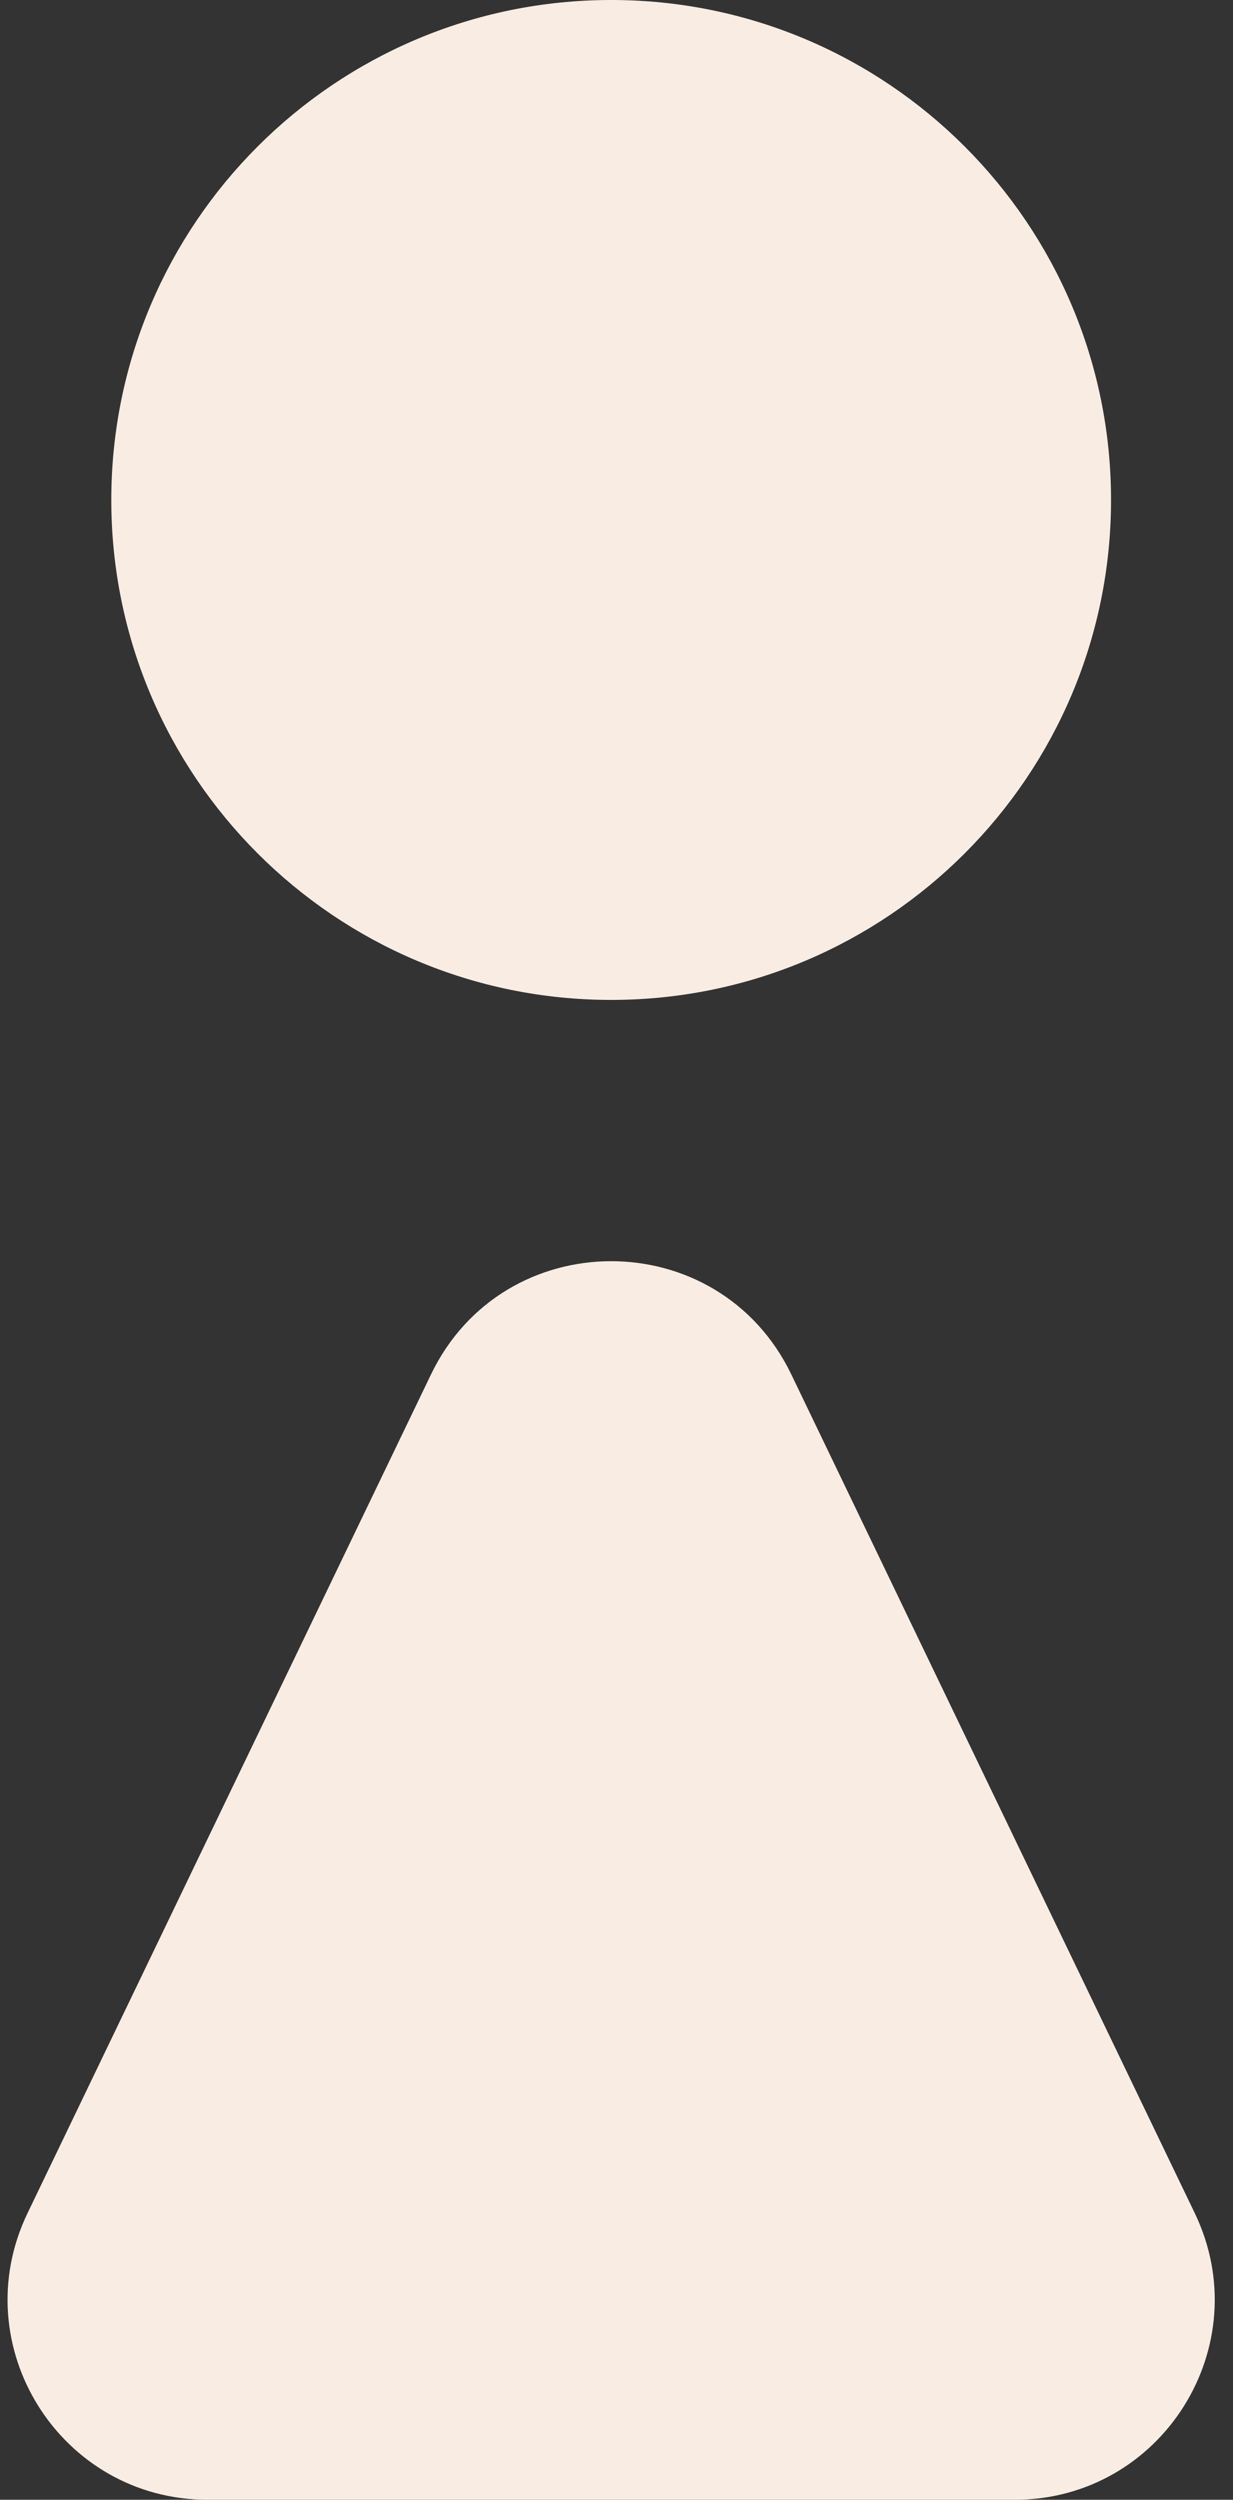
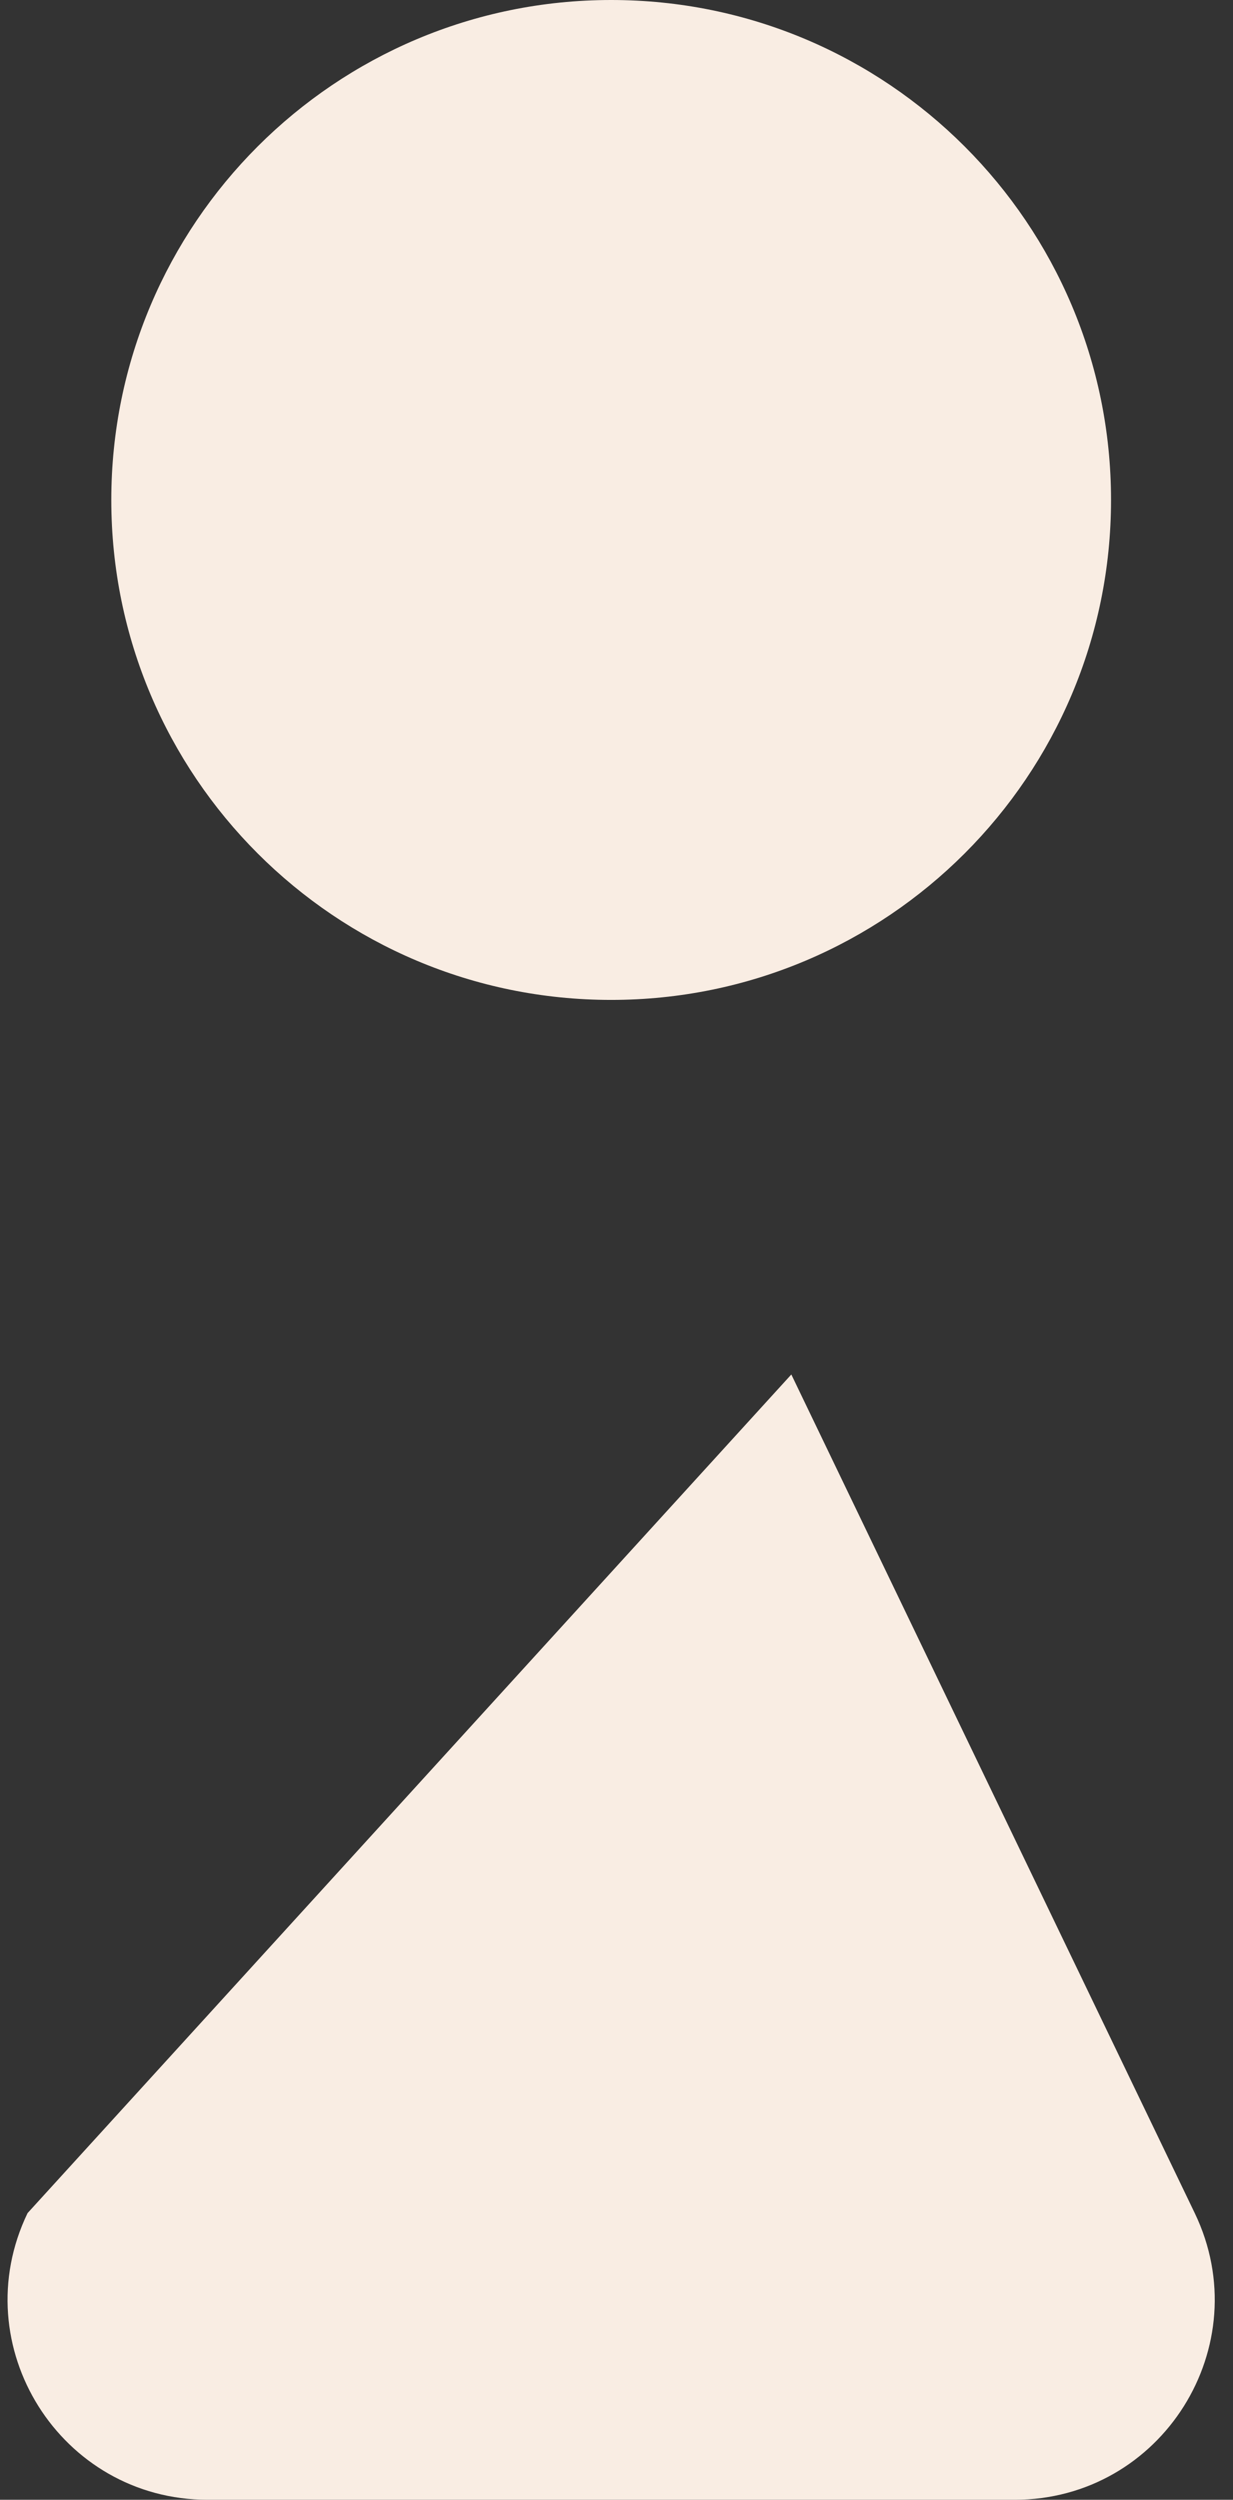
<svg xmlns="http://www.w3.org/2000/svg" width="37" height="75" viewBox="0 0 37 75" fill="none">
  <rect x="0" y="0" width="37" height="75" fill="#333333" stroke="none" />
-   <path fill-rule="evenodd" clip-rule="evenodd" d="M18.34 30C26.624 30 33.34 23.284 33.34 15C33.34 6.716 26.624 0 18.34 0C10.055 0 3.34 6.716 3.34 15C3.34 23.284 10.055 30 18.34 30ZM23.746 41.238C21.566 36.706 15.113 36.706 12.933 41.238L0.827 66.399C-1.089 70.382 1.813 75 6.234 75H30.445C34.866 75 37.768 70.382 35.852 66.399L23.746 41.238Z" fill="#F9EDE3" />
+   <path fill-rule="evenodd" clip-rule="evenodd" d="M18.34 30C26.624 30 33.34 23.284 33.34 15C33.34 6.716 26.624 0 18.34 0C10.055 0 3.34 6.716 3.34 15C3.34 23.284 10.055 30 18.34 30ZM23.746 41.238L0.827 66.399C-1.089 70.382 1.813 75 6.234 75H30.445C34.866 75 37.768 70.382 35.852 66.399L23.746 41.238Z" fill="#F9EDE3" />
</svg>